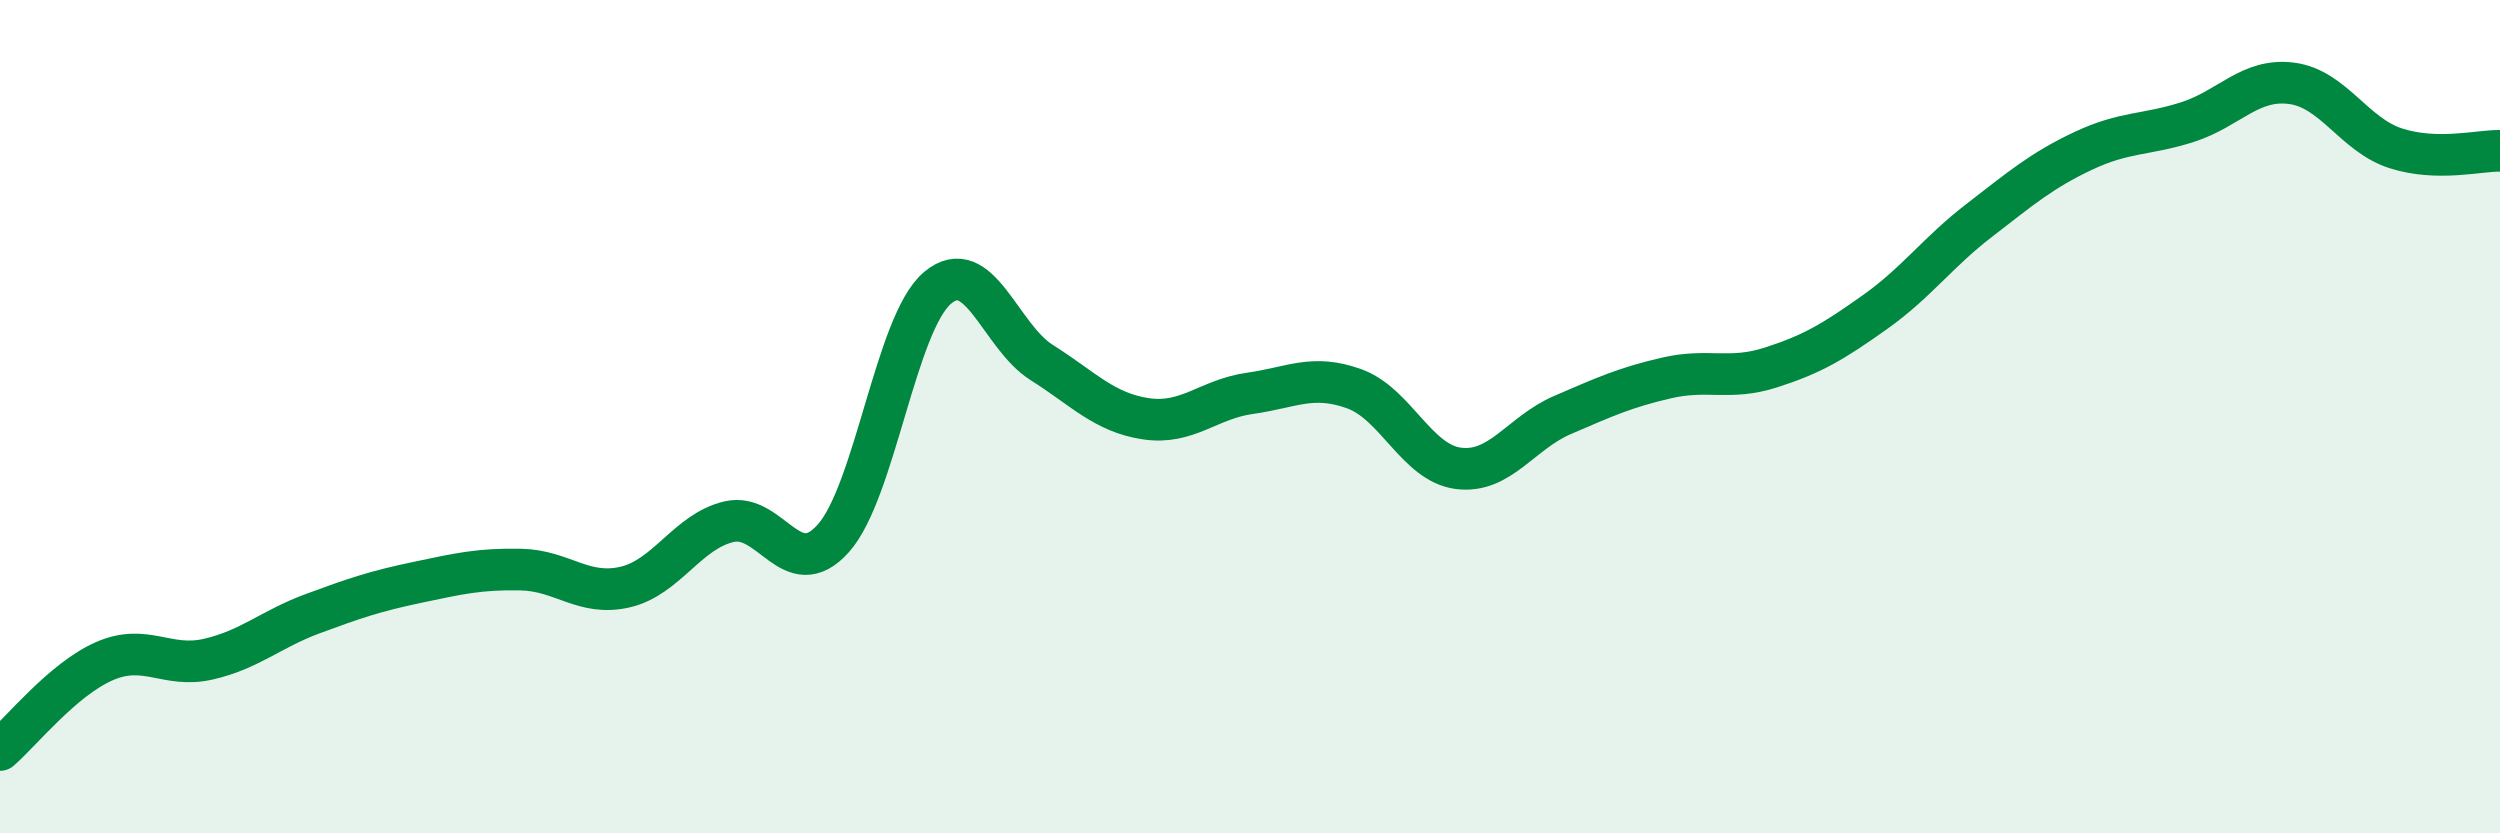
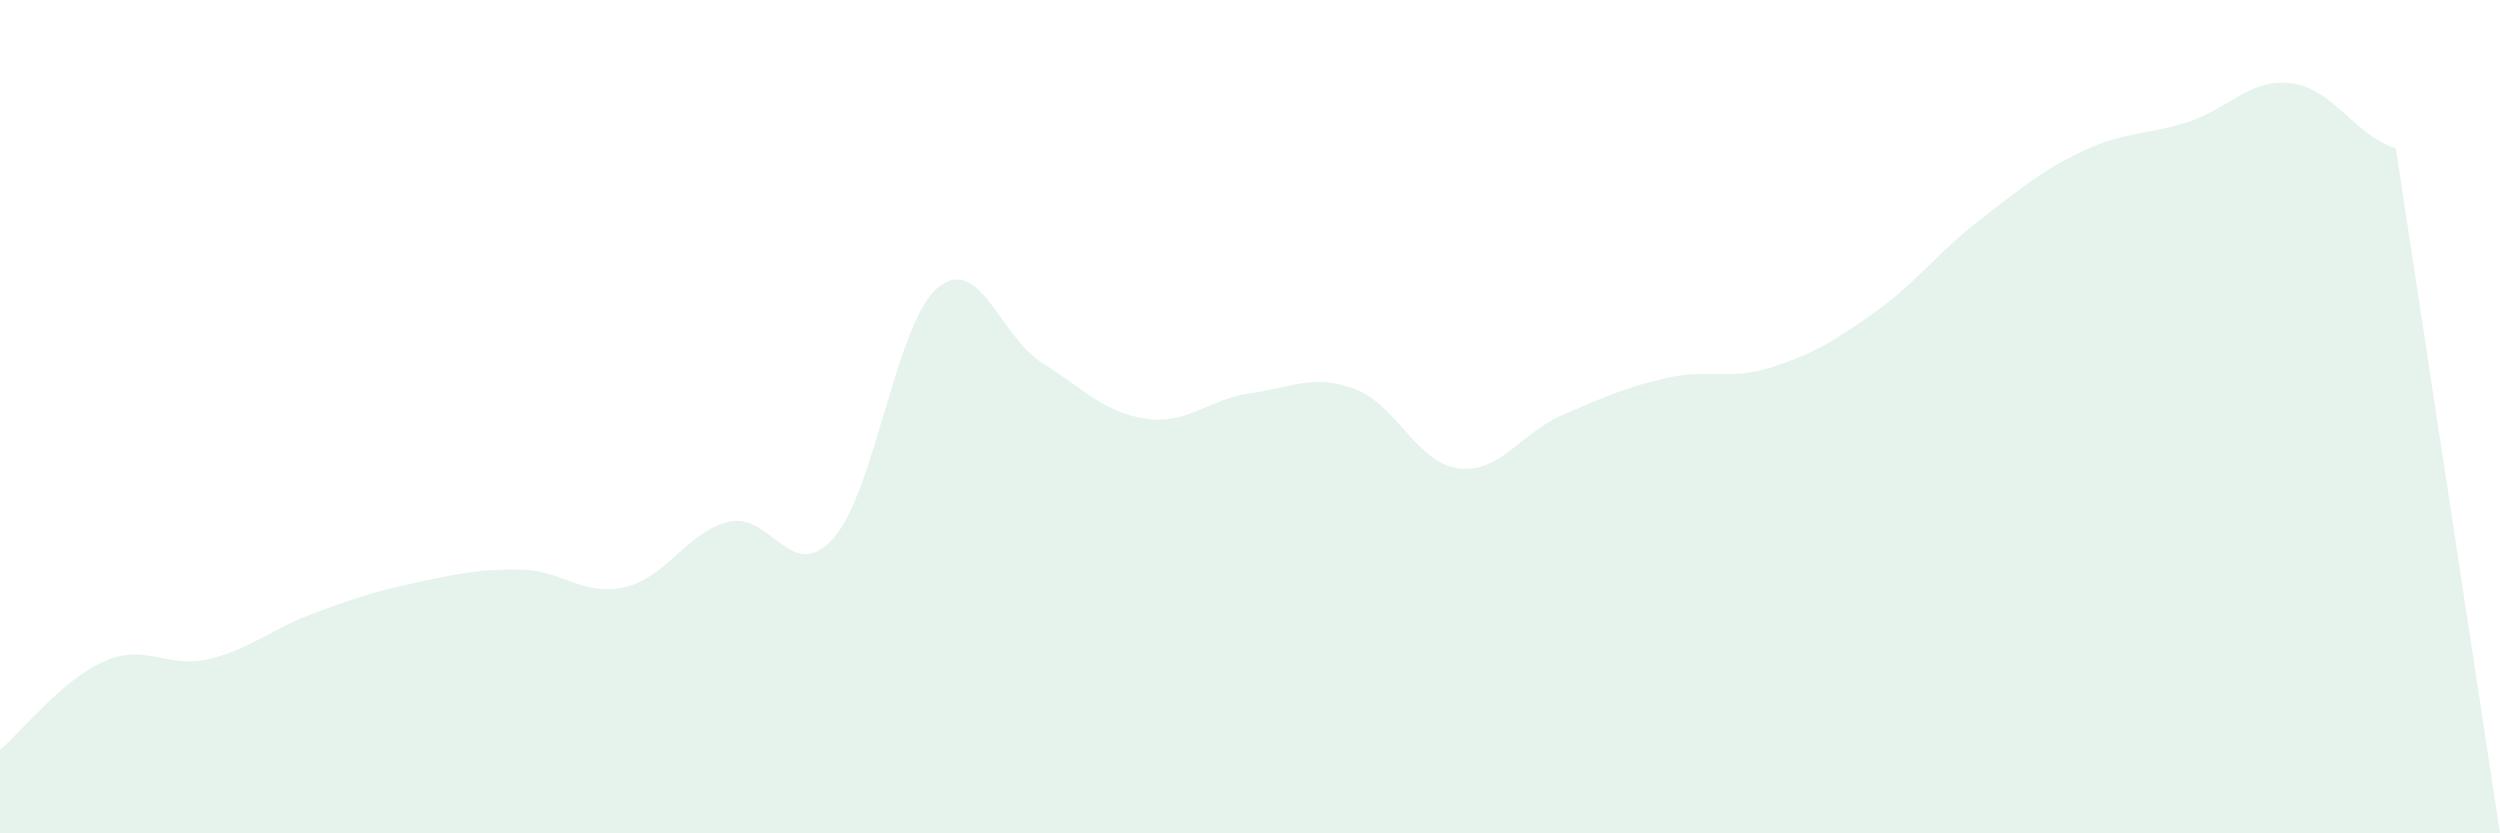
<svg xmlns="http://www.w3.org/2000/svg" width="60" height="20" viewBox="0 0 60 20">
-   <path d="M 0,18 C 0.5,17.57 1.5,16.31 2.5,15.87 C 3.5,15.43 4,16.05 5,15.82 C 6,15.59 6.5,15.1 7.5,14.73 C 8.5,14.36 9,14.19 10,13.98 C 11,13.77 11.5,13.65 12.5,13.67 C 13.5,13.69 14,14.32 15,14.09 C 16,13.86 16.5,12.75 17.5,12.52 C 18.5,12.29 19,14.04 20,12.92 C 21,11.8 21.5,7.75 22.5,6.91 C 23.5,6.07 24,8.07 25,8.7 C 26,9.33 26.5,9.9 27.5,10.05 C 28.5,10.2 29,9.58 30,9.44 C 31,9.3 31.5,8.97 32.5,9.33 C 33.5,9.69 34,11.11 35,11.24 C 36,11.37 36.5,10.39 37.5,9.96 C 38.5,9.53 39,9.3 40,9.07 C 41,8.84 41.5,9.14 42.5,8.82 C 43.5,8.5 44,8.2 45,7.49 C 46,6.78 46.5,6.06 47.5,5.29 C 48.5,4.52 49,4.09 50,3.62 C 51,3.15 51.5,3.25 52.5,2.93 C 53.5,2.61 54,1.87 55,2 C 56,2.13 56.5,3.24 57.5,3.56 C 58.5,3.88 59.5,3.61 60,3.62L60 20L0 20Z" fill="#008740" opacity="0.1" stroke-linecap="round" stroke-linejoin="round" />
-   <path d="M 0,18 C 0.5,17.57 1.5,16.31 2.5,15.87 C 3.5,15.43 4,16.05 5,15.82 C 6,15.59 6.5,15.1 7.5,14.73 C 8.5,14.36 9,14.19 10,13.98 C 11,13.77 11.5,13.65 12.5,13.67 C 13.5,13.69 14,14.32 15,14.09 C 16,13.86 16.5,12.75 17.5,12.52 C 18.5,12.29 19,14.04 20,12.92 C 21,11.8 21.5,7.75 22.5,6.91 C 23.5,6.07 24,8.07 25,8.7 C 26,9.33 26.5,9.9 27.5,10.05 C 28.5,10.2 29,9.58 30,9.44 C 31,9.3 31.5,8.97 32.5,9.33 C 33.5,9.69 34,11.11 35,11.24 C 36,11.37 36.5,10.39 37.5,9.96 C 38.5,9.53 39,9.3 40,9.07 C 41,8.84 41.5,9.14 42.5,8.82 C 43.5,8.5 44,8.2 45,7.49 C 46,6.78 46.5,6.06 47.5,5.29 C 48.5,4.52 49,4.09 50,3.62 C 51,3.15 51.5,3.25 52.5,2.93 C 53.5,2.61 54,1.87 55,2 C 56,2.13 56.5,3.24 57.5,3.56 C 58.5,3.88 59.5,3.61 60,3.62" stroke="#008740" stroke-width="1" fill="none" stroke-linecap="round" stroke-linejoin="round" />
+   <path d="M 0,18 C 0.5,17.57 1.5,16.31 2.5,15.87 C 3.5,15.43 4,16.05 5,15.82 C 6,15.59 6.5,15.1 7.5,14.73 C 8.5,14.36 9,14.19 10,13.98 C 11,13.77 11.5,13.65 12.5,13.67 C 13.5,13.69 14,14.32 15,14.09 C 16,13.86 16.5,12.75 17.5,12.52 C 18.5,12.29 19,14.04 20,12.92 C 21,11.8 21.5,7.75 22.5,6.91 C 23.5,6.07 24,8.07 25,8.7 C 26,9.33 26.5,9.9 27.5,10.05 C 28.5,10.2 29,9.58 30,9.44 C 31,9.3 31.5,8.97 32.5,9.33 C 33.5,9.69 34,11.11 35,11.24 C 36,11.37 36.5,10.39 37.5,9.96 C 38.5,9.53 39,9.3 40,9.07 C 41,8.84 41.5,9.14 42.5,8.82 C 43.5,8.5 44,8.2 45,7.49 C 46,6.78 46.5,6.06 47.5,5.29 C 48.5,4.52 49,4.09 50,3.62 C 51,3.15 51.5,3.25 52.5,2.93 C 53.5,2.61 54,1.87 55,2 C 56,2.13 56.5,3.24 57.5,3.56 L60 20L0 20Z" fill="#008740" opacity="0.1" stroke-linecap="round" stroke-linejoin="round" />
</svg>